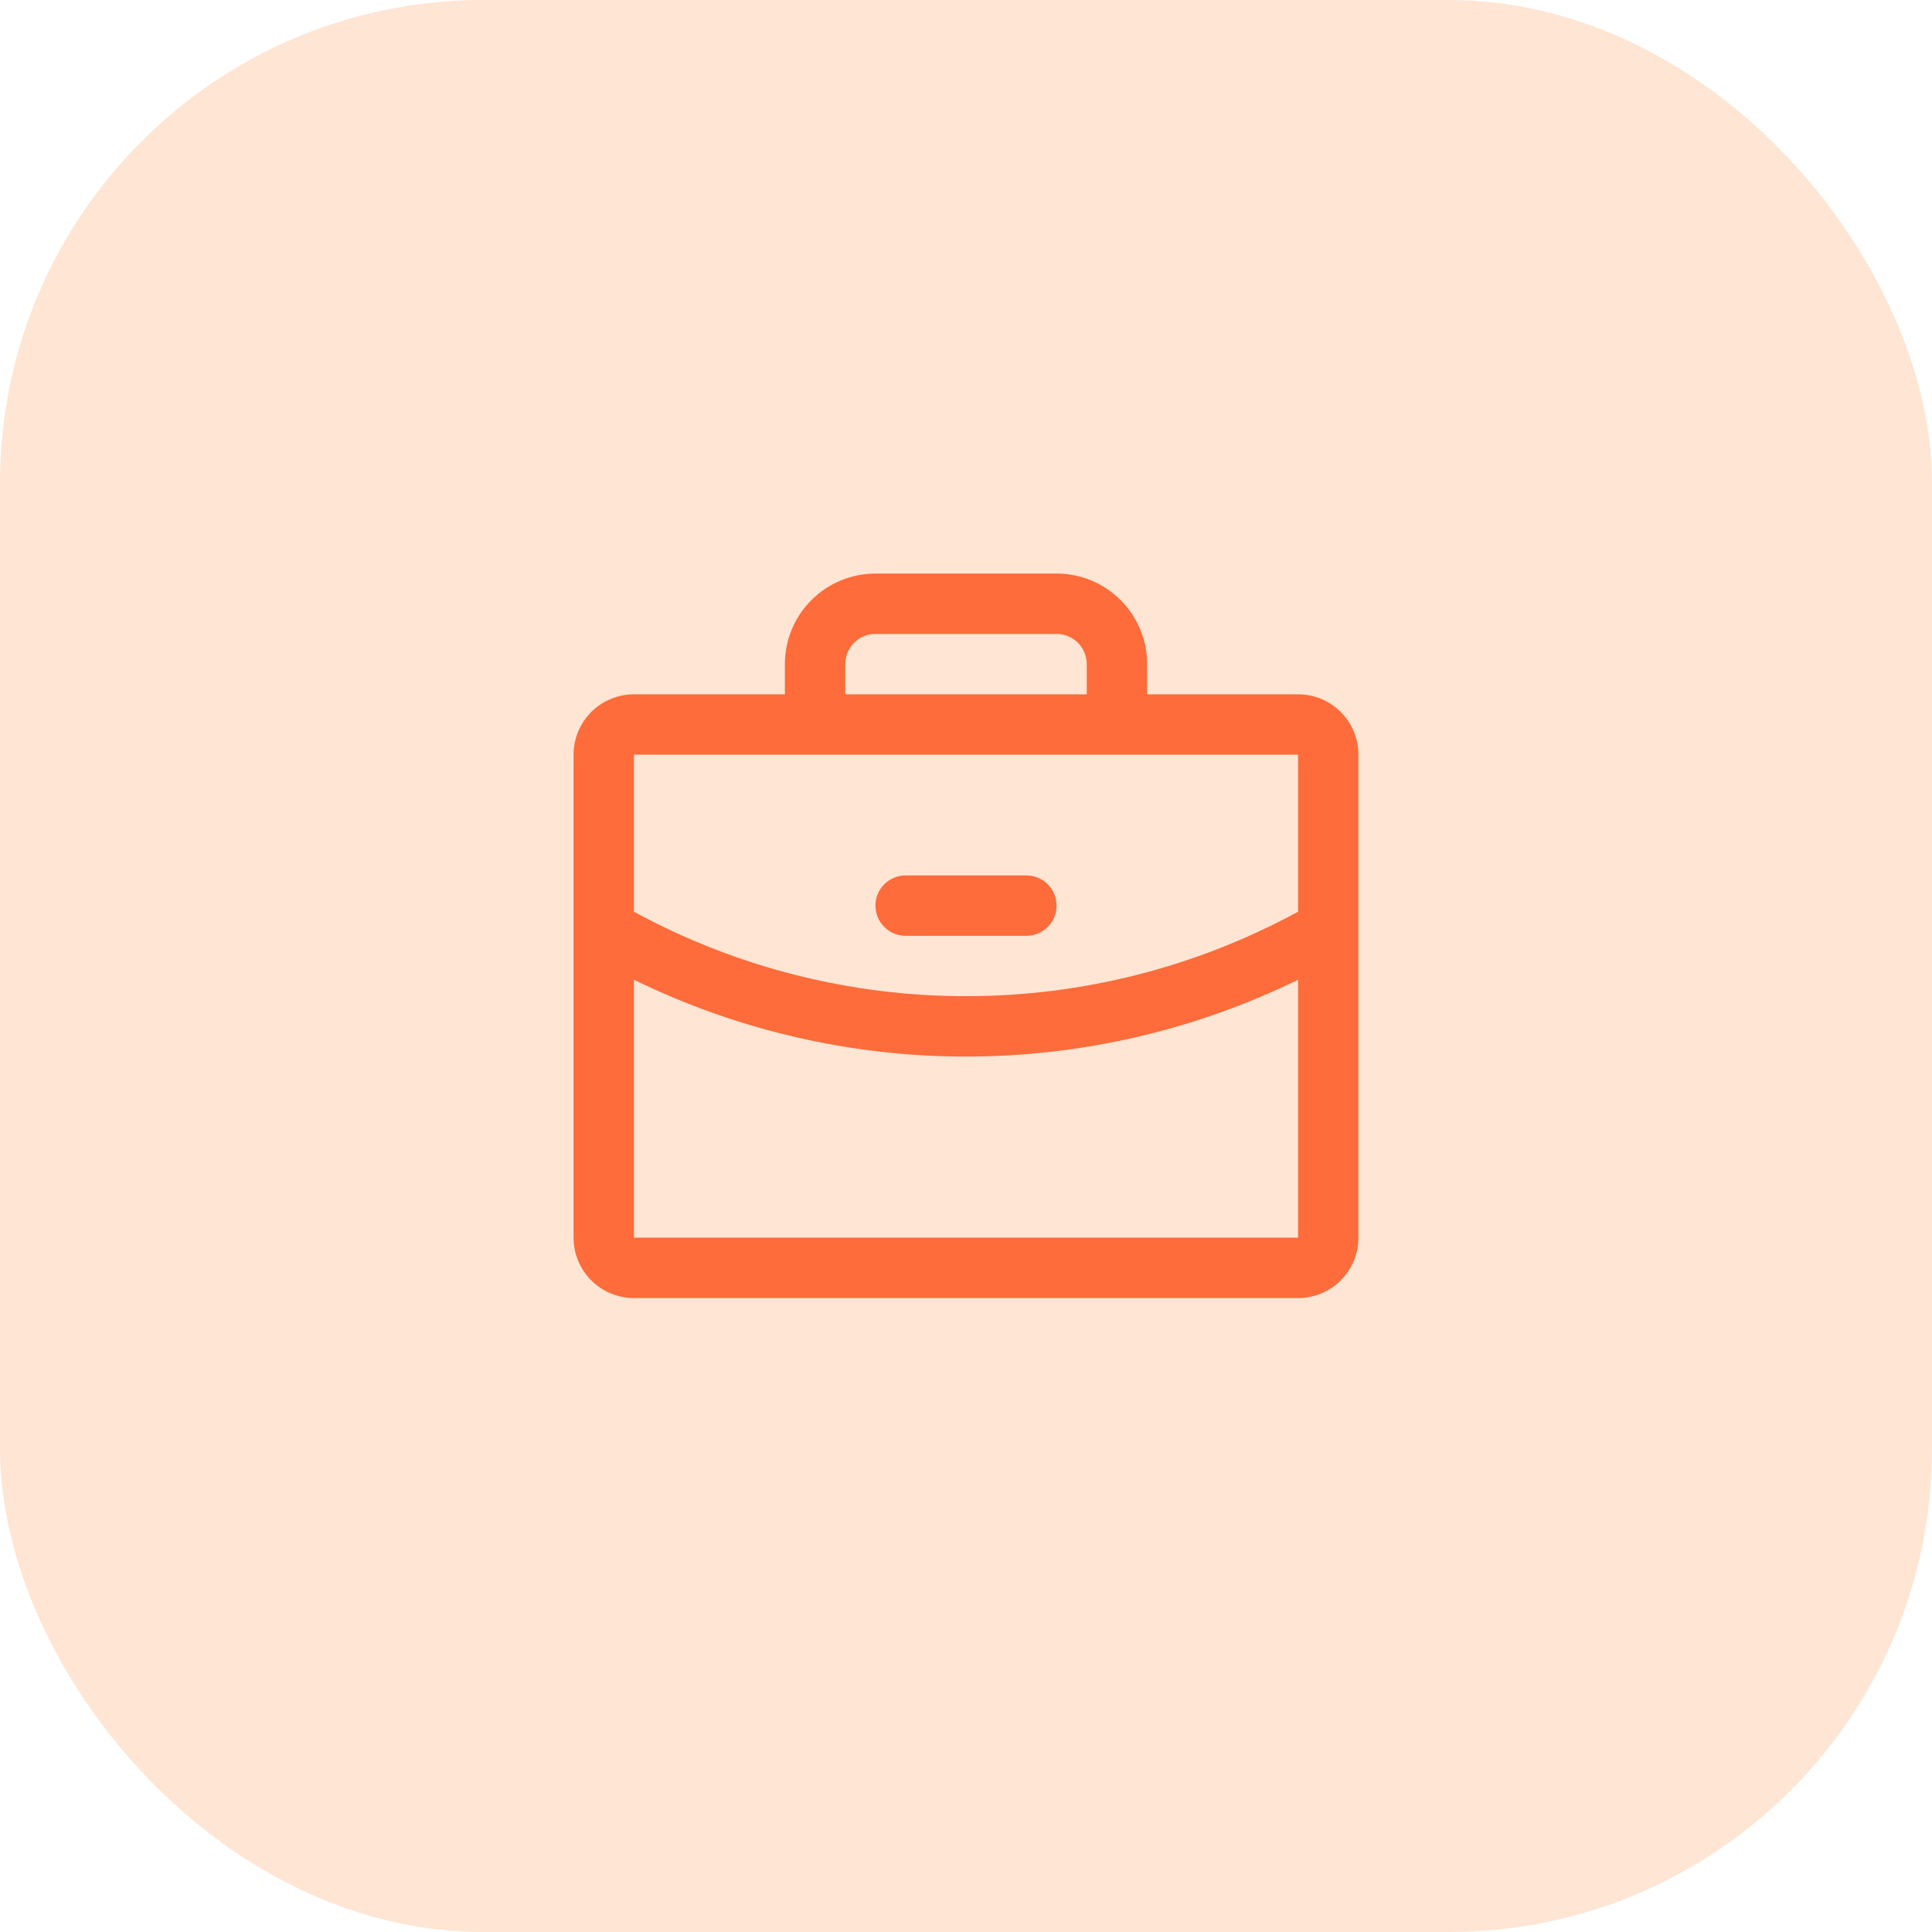
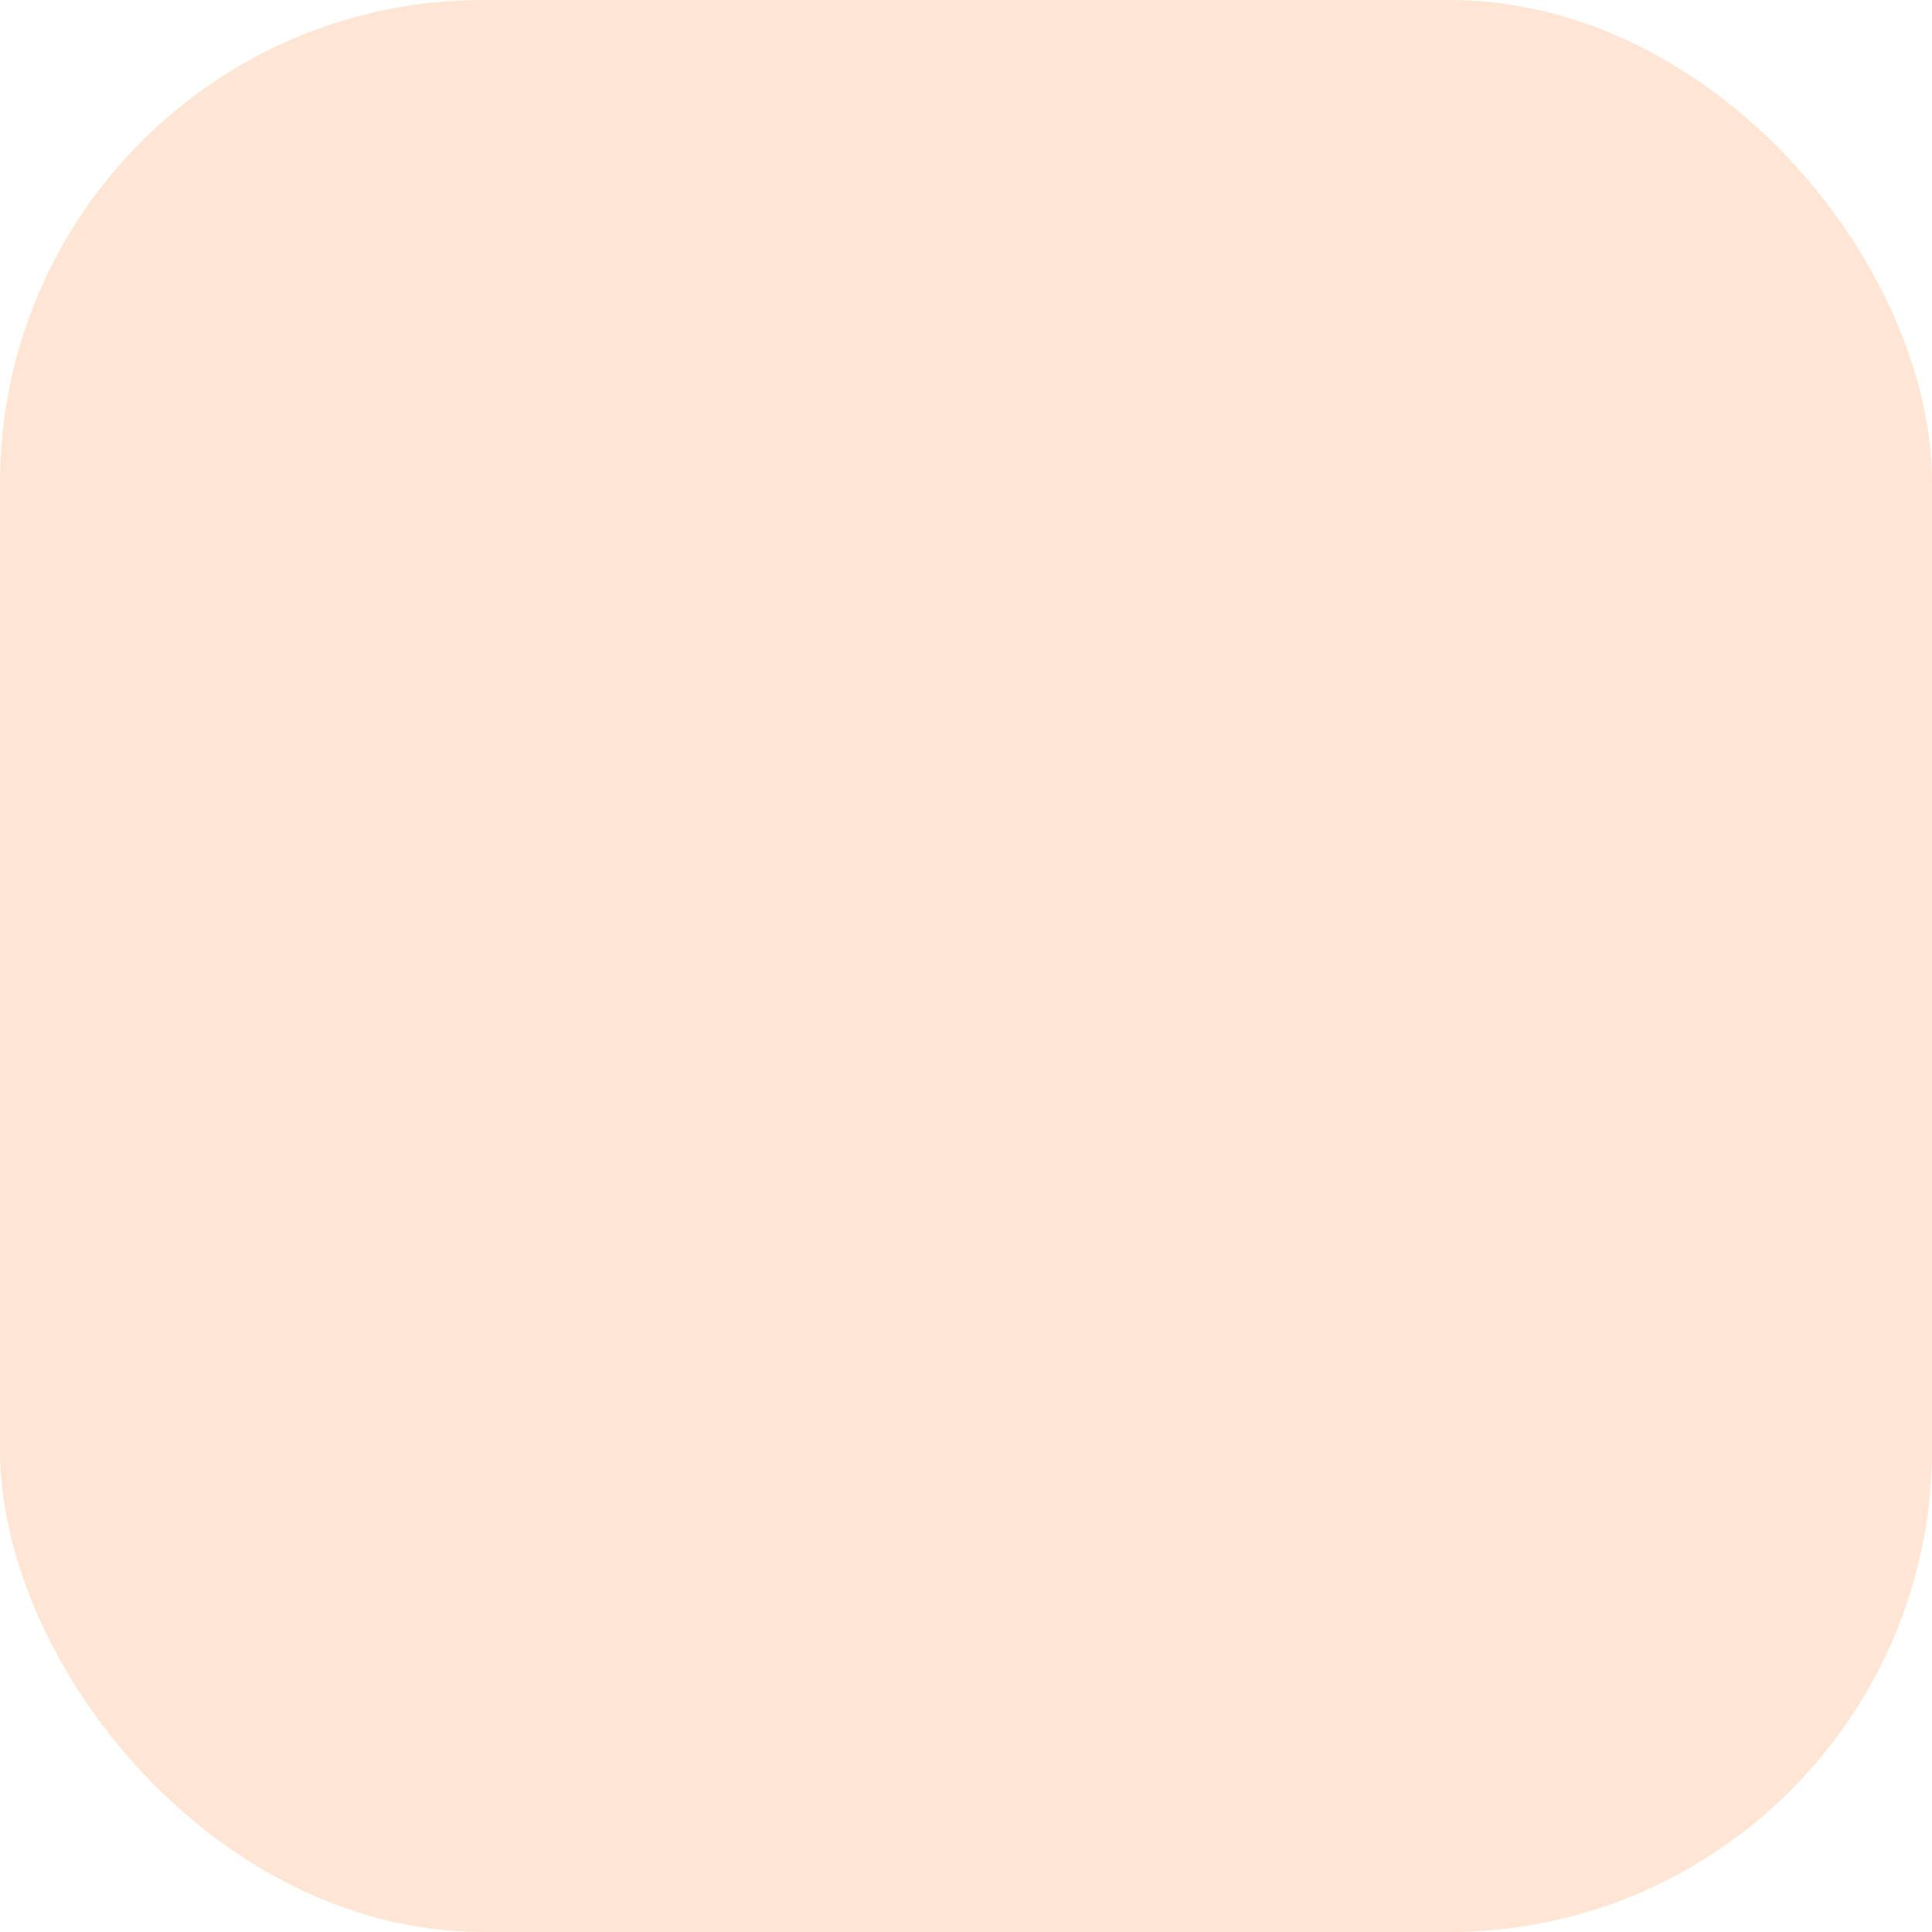
<svg xmlns="http://www.w3.org/2000/svg" width="64" height="64" viewBox="0 0 64 64" fill="none">
  <rect width="64" height="64" rx="16" fill="#FFE5D4" />
-   <path d="M43 23H38V22C38 21.204 37.684 20.441 37.121 19.879C36.559 19.316 35.796 19 35 19H29C28.204 19 27.441 19.316 26.879 19.879C26.316 20.441 26 21.204 26 22V23H21C20.47 23 19.961 23.211 19.586 23.586C19.211 23.961 19 24.47 19 25V41C19 41.53 19.211 42.039 19.586 42.414C19.961 42.789 20.47 43 21 43H43C43.53 43 44.039 42.789 44.414 42.414C44.789 42.039 45 41.53 45 41V25C45 24.47 44.789 23.961 44.414 23.586C44.039 23.211 43.53 23 43 23ZM28 22C28 21.735 28.105 21.48 28.293 21.293C28.48 21.105 28.735 21 29 21H35C35.265 21 35.52 21.105 35.707 21.293C35.895 21.48 36 21.735 36 22V23H28V22ZM43 25V30.201C39.625 32.038 35.843 33.001 32 33C28.157 33.001 24.375 32.039 21 30.203V25H43ZM43 41H21V32.455C24.425 34.13 28.187 35.001 32 35C35.813 35 39.575 34.129 43 32.454V41ZM29 30C29 29.735 29.105 29.48 29.293 29.293C29.48 29.105 29.735 29 30 29H34C34.265 29 34.52 29.105 34.707 29.293C34.895 29.48 35 29.735 35 30C35 30.265 34.895 30.52 34.707 30.707C34.52 30.895 34.265 31 34 31H30C29.735 31 29.48 30.895 29.293 30.707C29.105 30.52 29 30.265 29 30Z" fill="#FD6C3A" />
</svg>